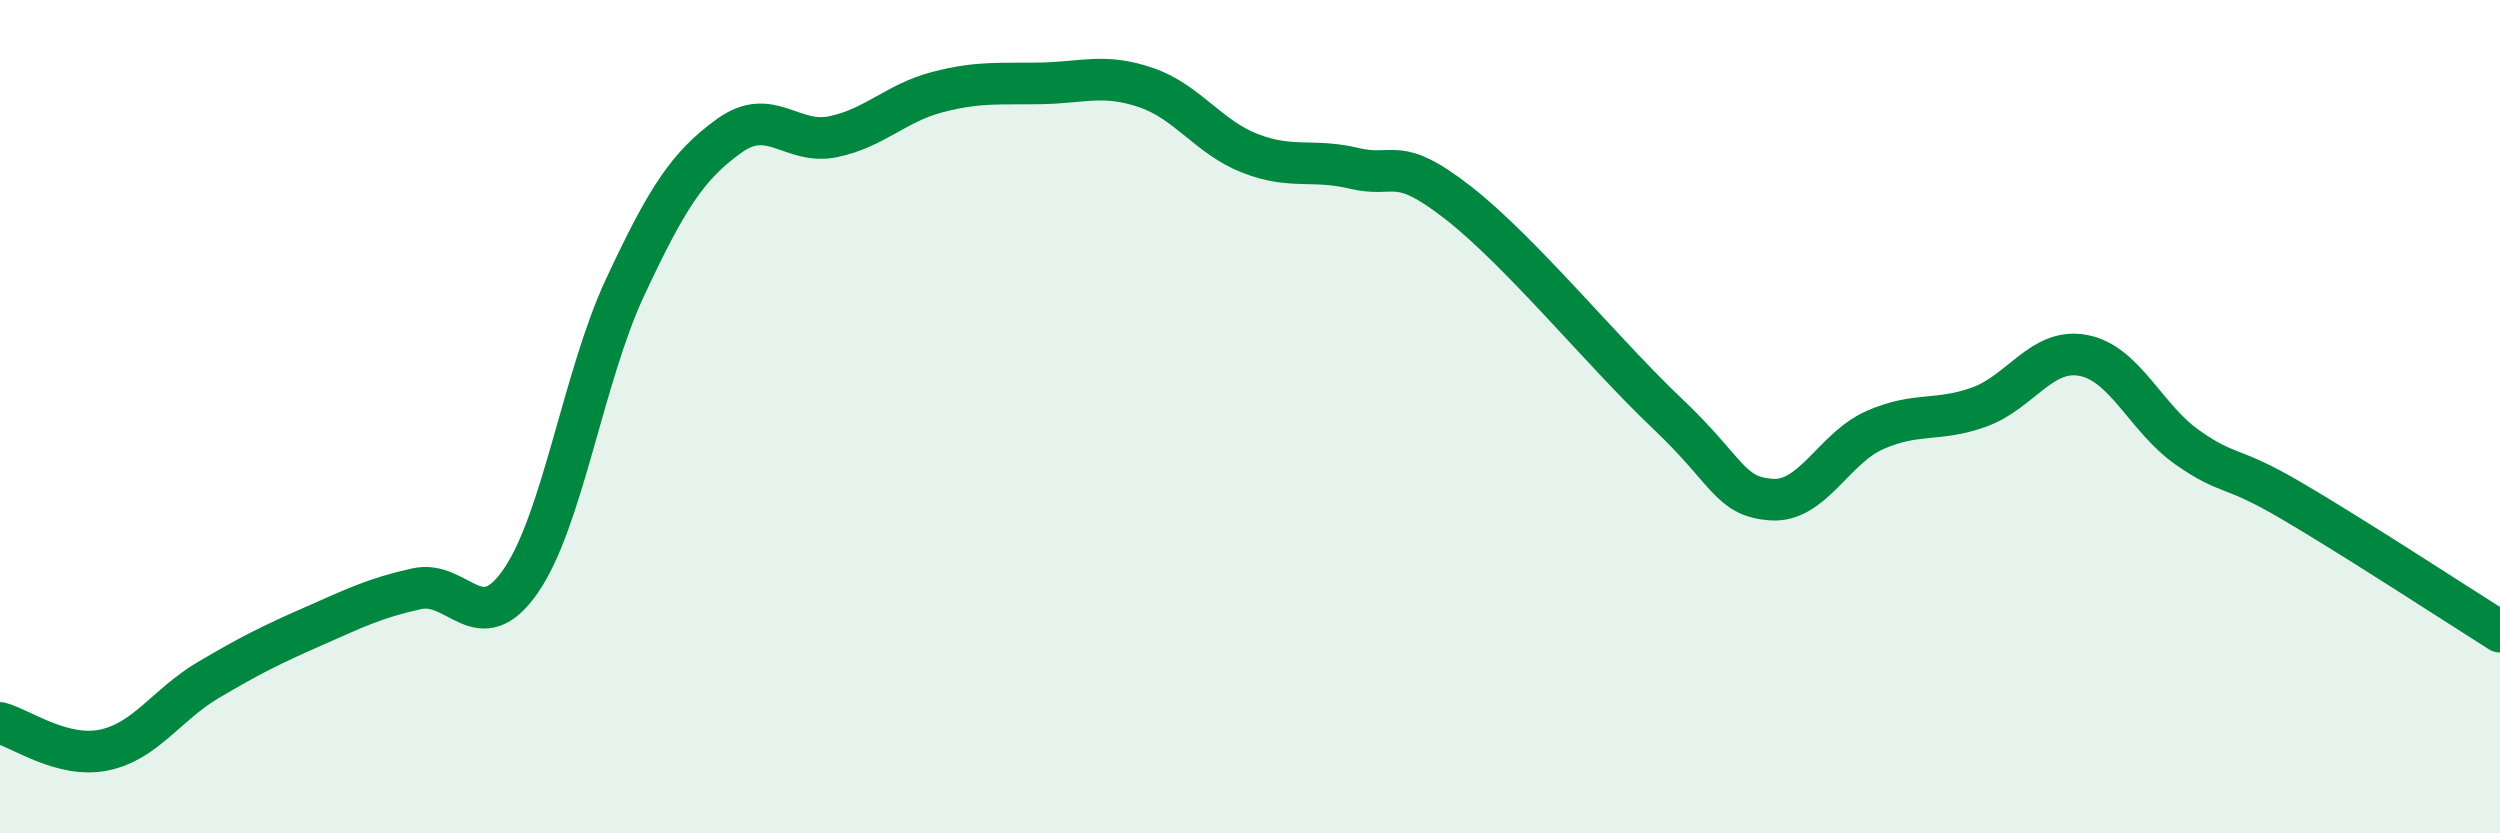
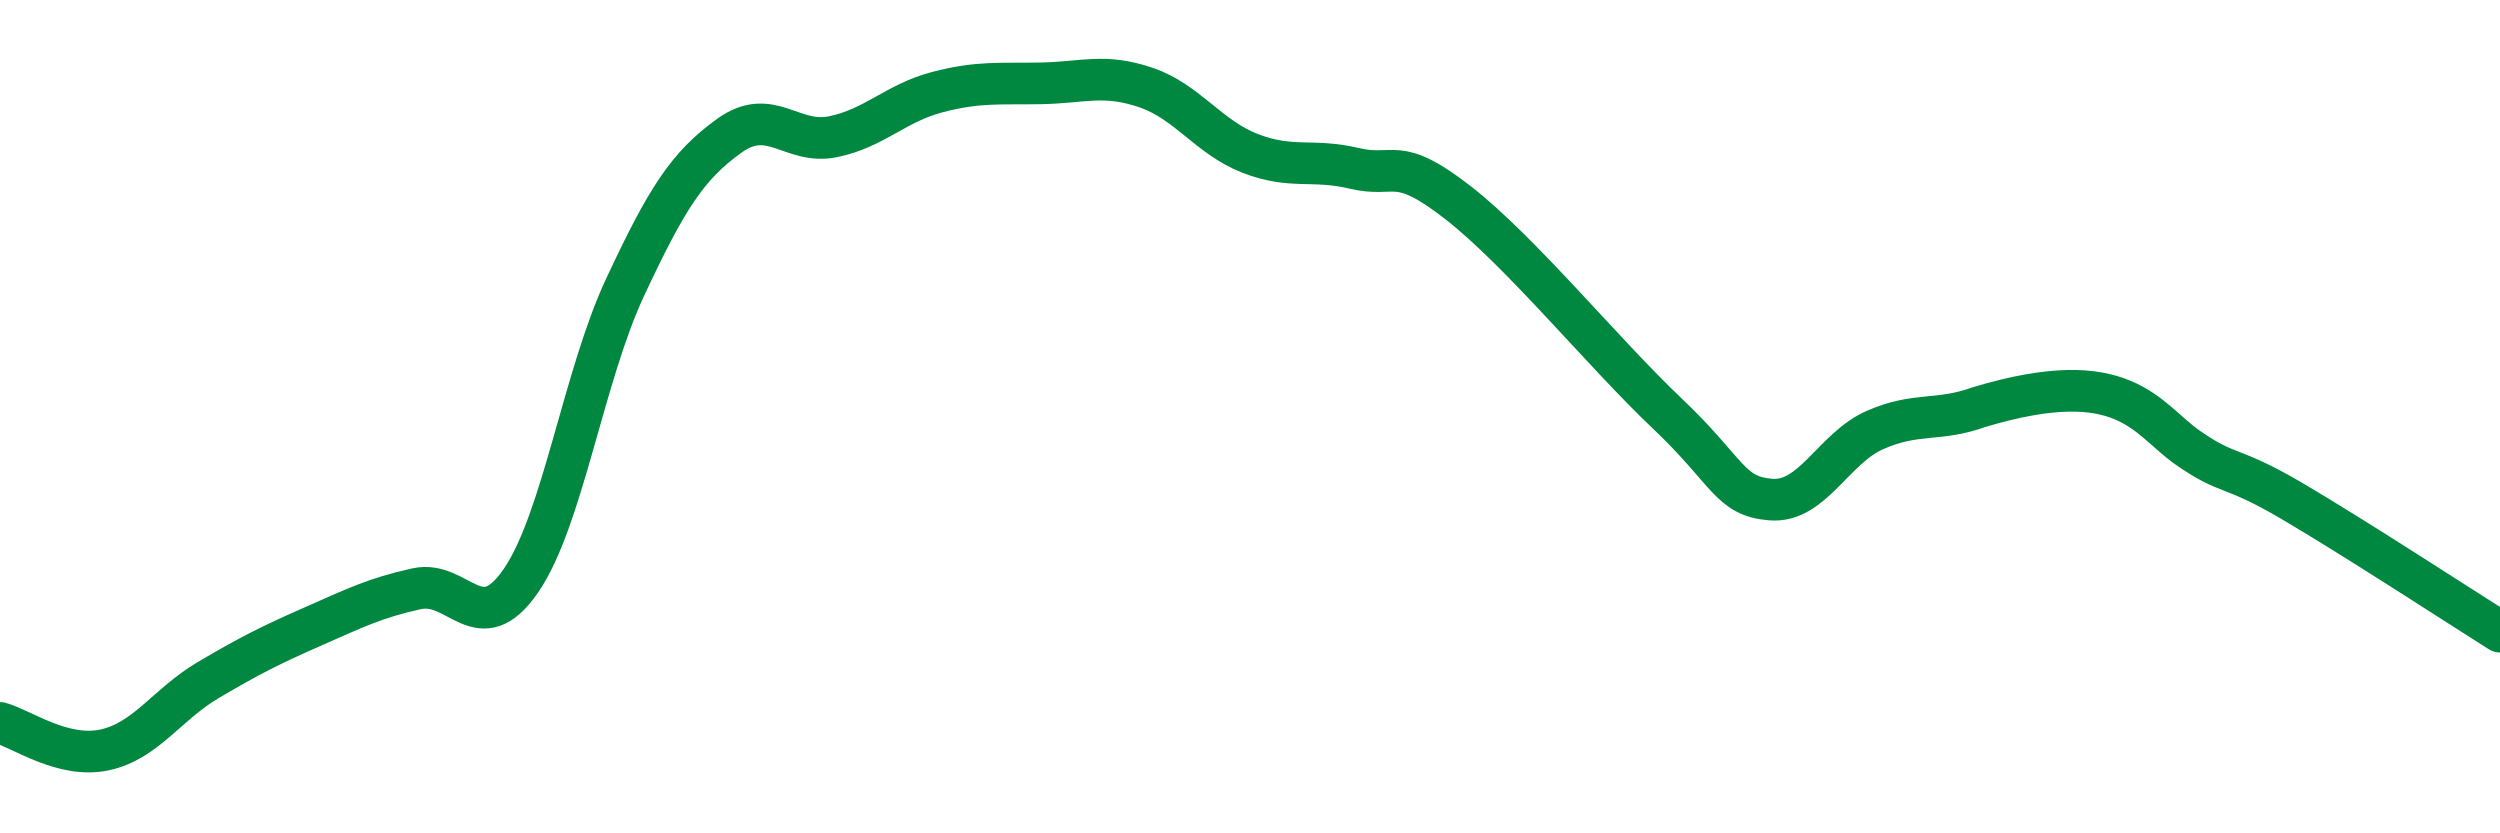
<svg xmlns="http://www.w3.org/2000/svg" width="60" height="20" viewBox="0 0 60 20">
-   <path d="M 0,17.35 C 0.5,17.48 1.5,18.21 2.5,18 C 3.5,17.79 4,16.91 5,16.32 C 6,15.73 6.5,15.48 7.5,15.04 C 8.5,14.6 9,14.35 10,14.13 C 11,13.91 11.5,15.39 12.5,13.94 C 13.5,12.49 14,9.04 15,6.9 C 16,4.76 16.5,3.98 17.5,3.26 C 18.5,2.54 19,3.49 20,3.28 C 21,3.07 21.5,2.47 22.5,2.21 C 23.5,1.95 24,2.02 25,2 C 26,1.98 26.5,1.76 27.5,2.1 C 28.5,2.44 29,3.29 30,3.68 C 31,4.07 31.5,3.8 32.5,4.04 C 33.5,4.28 33.5,3.7 35,4.87 C 36.5,6.04 38.5,8.49 40,9.91 C 41.5,11.33 41.5,11.91 42.5,11.99 C 43.5,12.07 44,10.76 45,10.32 C 46,9.88 46.5,10.13 47.5,9.77 C 48.5,9.41 49,8.34 50,8.53 C 51,8.72 51.5,10.04 52.5,10.74 C 53.5,11.44 53.5,11.14 55,12.02 C 56.5,12.9 59,14.53 60,15.16L60 20L0 20Z" fill="#008740" opacity="0.1" stroke-linecap="round" stroke-linejoin="round" />
-   <path d="M 0,17.35 C 0.5,17.48 1.5,18.21 2.5,18 C 3.5,17.79 4,16.91 5,16.32 C 6,15.73 6.5,15.48 7.5,15.04 C 8.5,14.6 9,14.35 10,14.13 C 11,13.91 11.5,15.39 12.5,13.94 C 13.5,12.49 14,9.04 15,6.9 C 16,4.76 16.5,3.98 17.5,3.26 C 18.5,2.54 19,3.49 20,3.28 C 21,3.07 21.5,2.47 22.5,2.21 C 23.5,1.95 24,2.02 25,2 C 26,1.98 26.5,1.76 27.5,2.1 C 28.5,2.44 29,3.29 30,3.68 C 31,4.07 31.5,3.8 32.5,4.04 C 33.5,4.28 33.5,3.7 35,4.87 C 36.5,6.04 38.5,8.49 40,9.91 C 41.5,11.33 41.5,11.91 42.5,11.99 C 43.5,12.07 44,10.76 45,10.32 C 46,9.88 46.5,10.13 47.5,9.77 C 48.5,9.41 49,8.34 50,8.53 C 51,8.72 51.5,10.04 52.5,10.74 C 53.5,11.44 53.5,11.14 55,12.02 C 56.5,12.9 59,14.53 60,15.16" stroke="#008740" stroke-width="1" fill="none" stroke-linecap="round" stroke-linejoin="round" />
+   <path d="M 0,17.35 C 0.5,17.48 1.5,18.21 2.5,18 C 3.5,17.79 4,16.91 5,16.32 C 6,15.73 6.5,15.48 7.5,15.04 C 8.5,14.6 9,14.35 10,14.13 C 11,13.91 11.5,15.39 12.5,13.94 C 13.5,12.49 14,9.04 15,6.9 C 16,4.76 16.5,3.98 17.5,3.26 C 18.5,2.54 19,3.49 20,3.28 C 21,3.07 21.5,2.47 22.5,2.21 C 23.5,1.95 24,2.02 25,2 C 26,1.98 26.5,1.76 27.5,2.1 C 28.5,2.44 29,3.29 30,3.68 C 31,4.07 31.5,3.8 32.5,4.04 C 33.5,4.28 33.5,3.7 35,4.87 C 36.5,6.04 38.5,8.49 40,9.91 C 41.5,11.33 41.5,11.91 42.5,11.99 C 43.5,12.07 44,10.76 45,10.32 C 46,9.88 46.5,10.13 47.5,9.77 C 51,8.72 51.5,10.04 52.5,10.74 C 53.5,11.44 53.5,11.14 55,12.02 C 56.5,12.9 59,14.53 60,15.16" stroke="#008740" stroke-width="1" fill="none" stroke-linecap="round" stroke-linejoin="round" />
</svg>